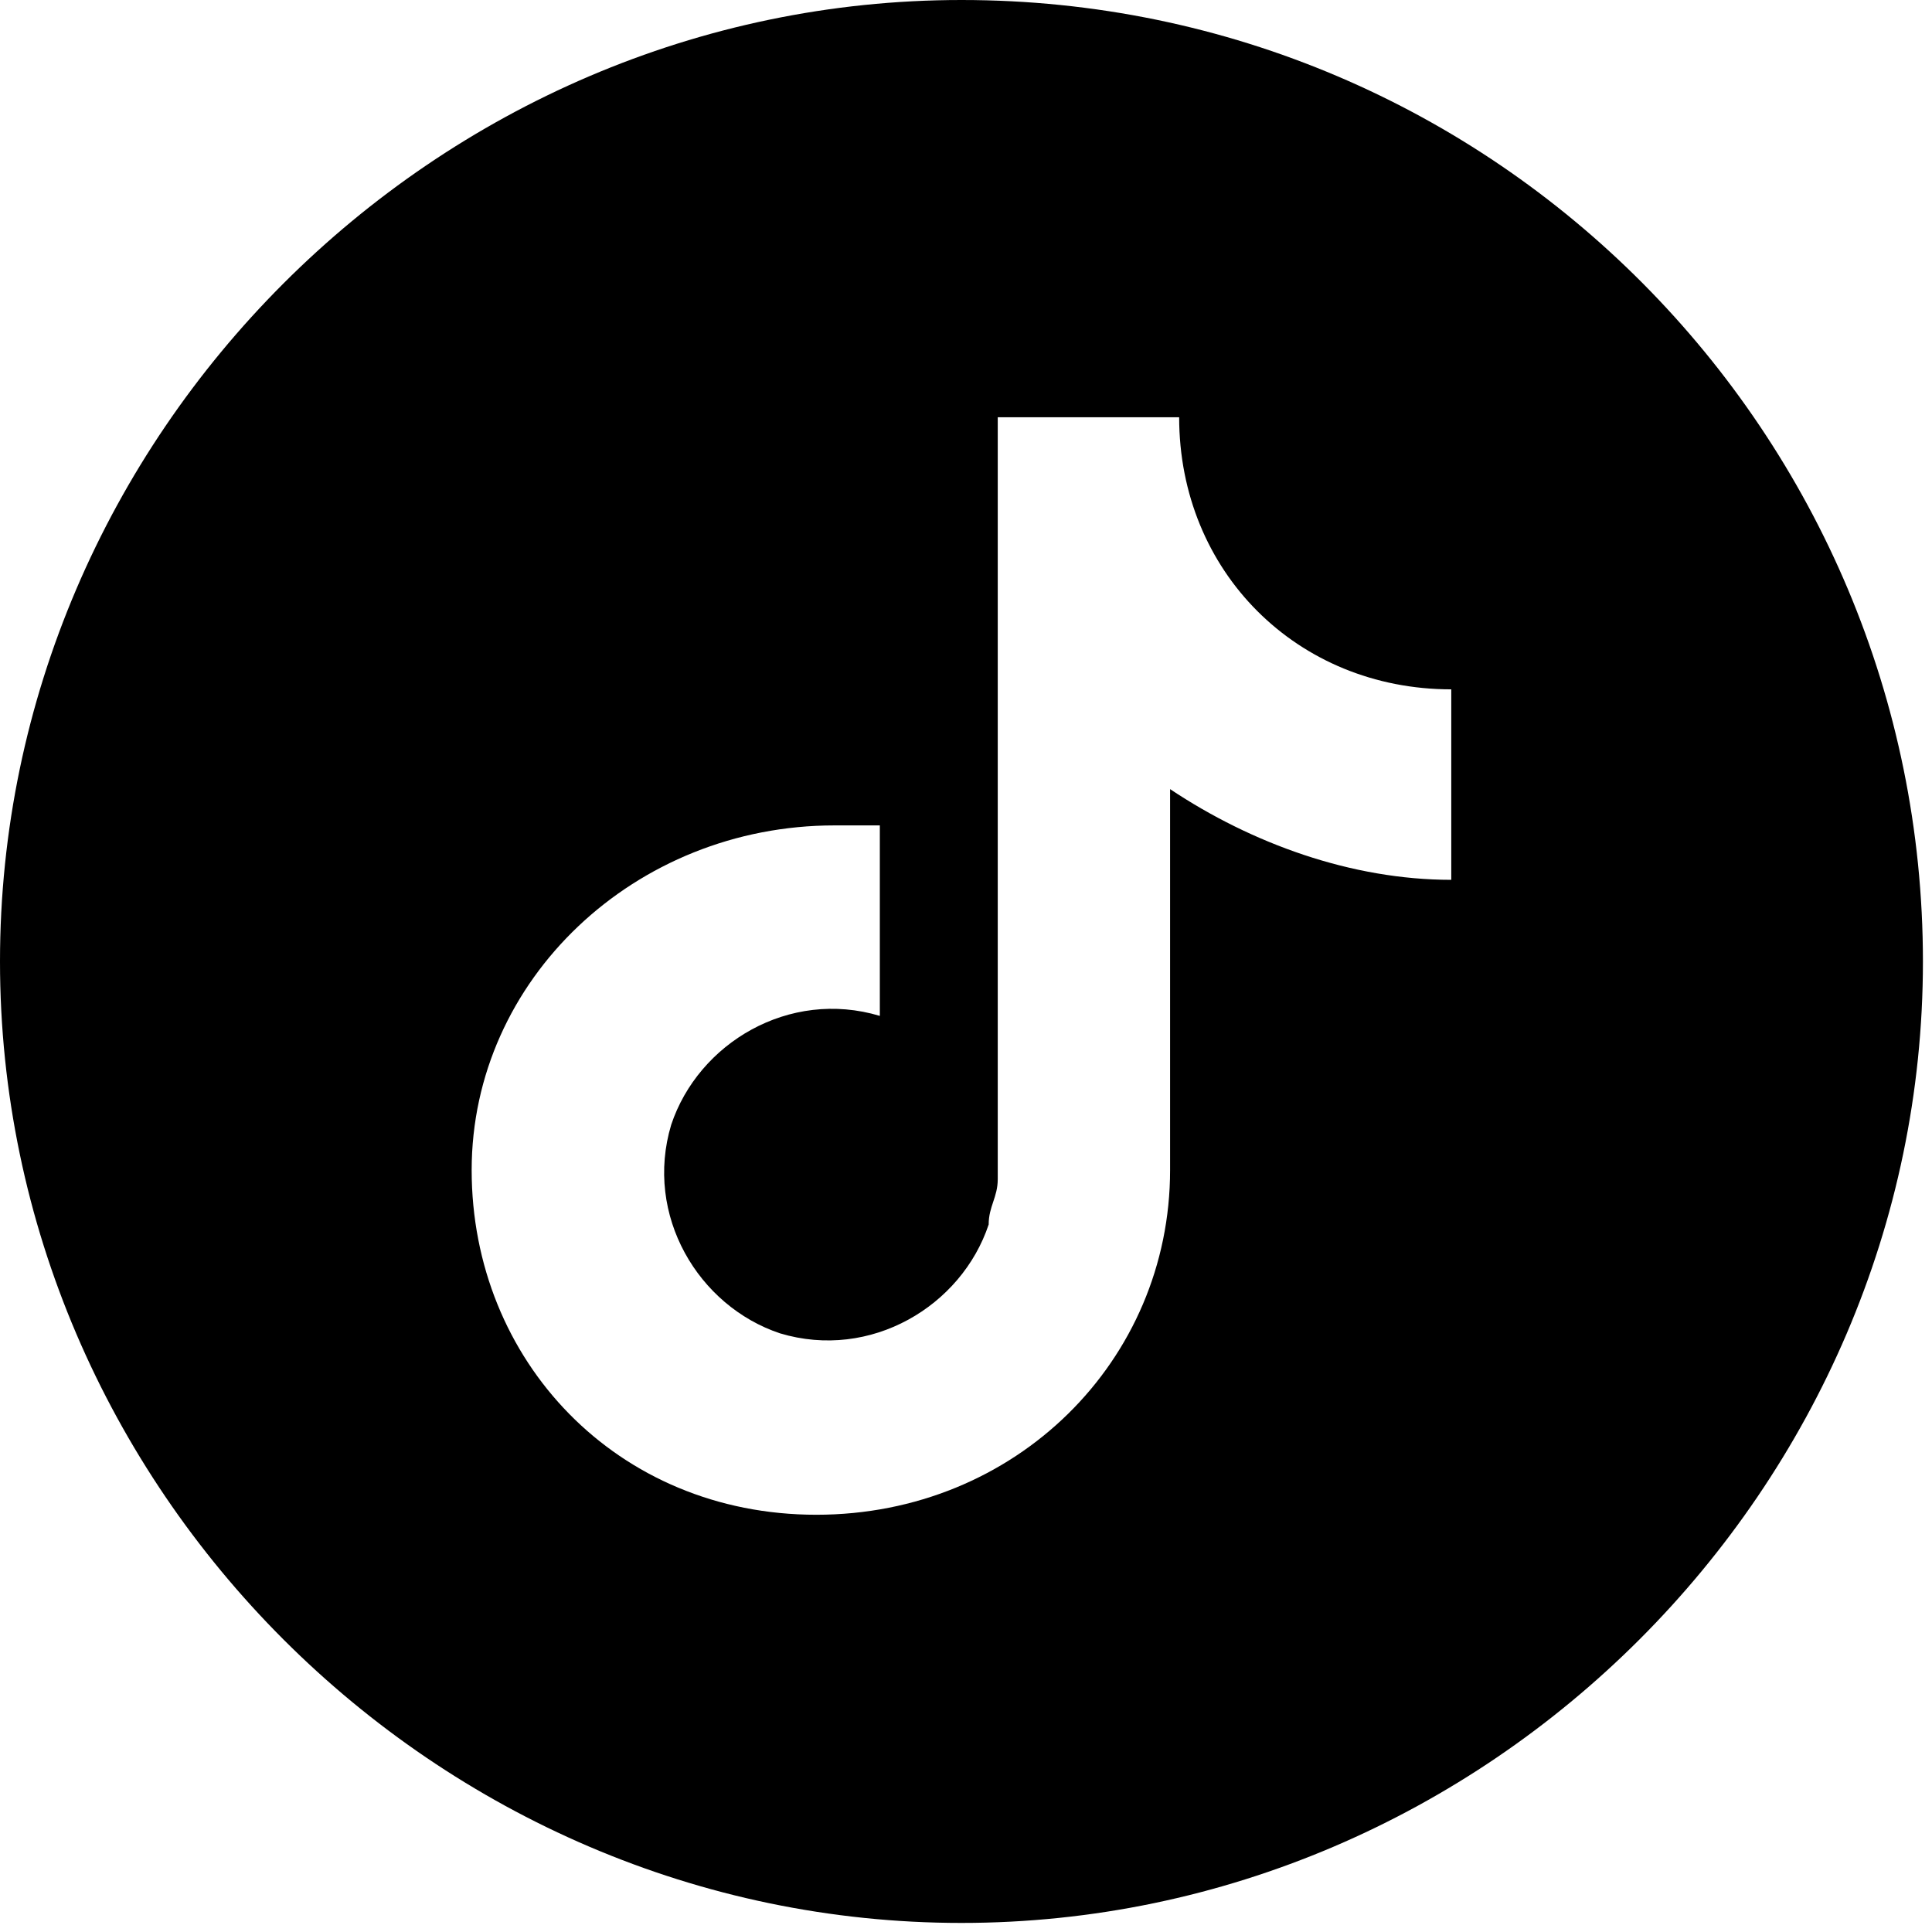
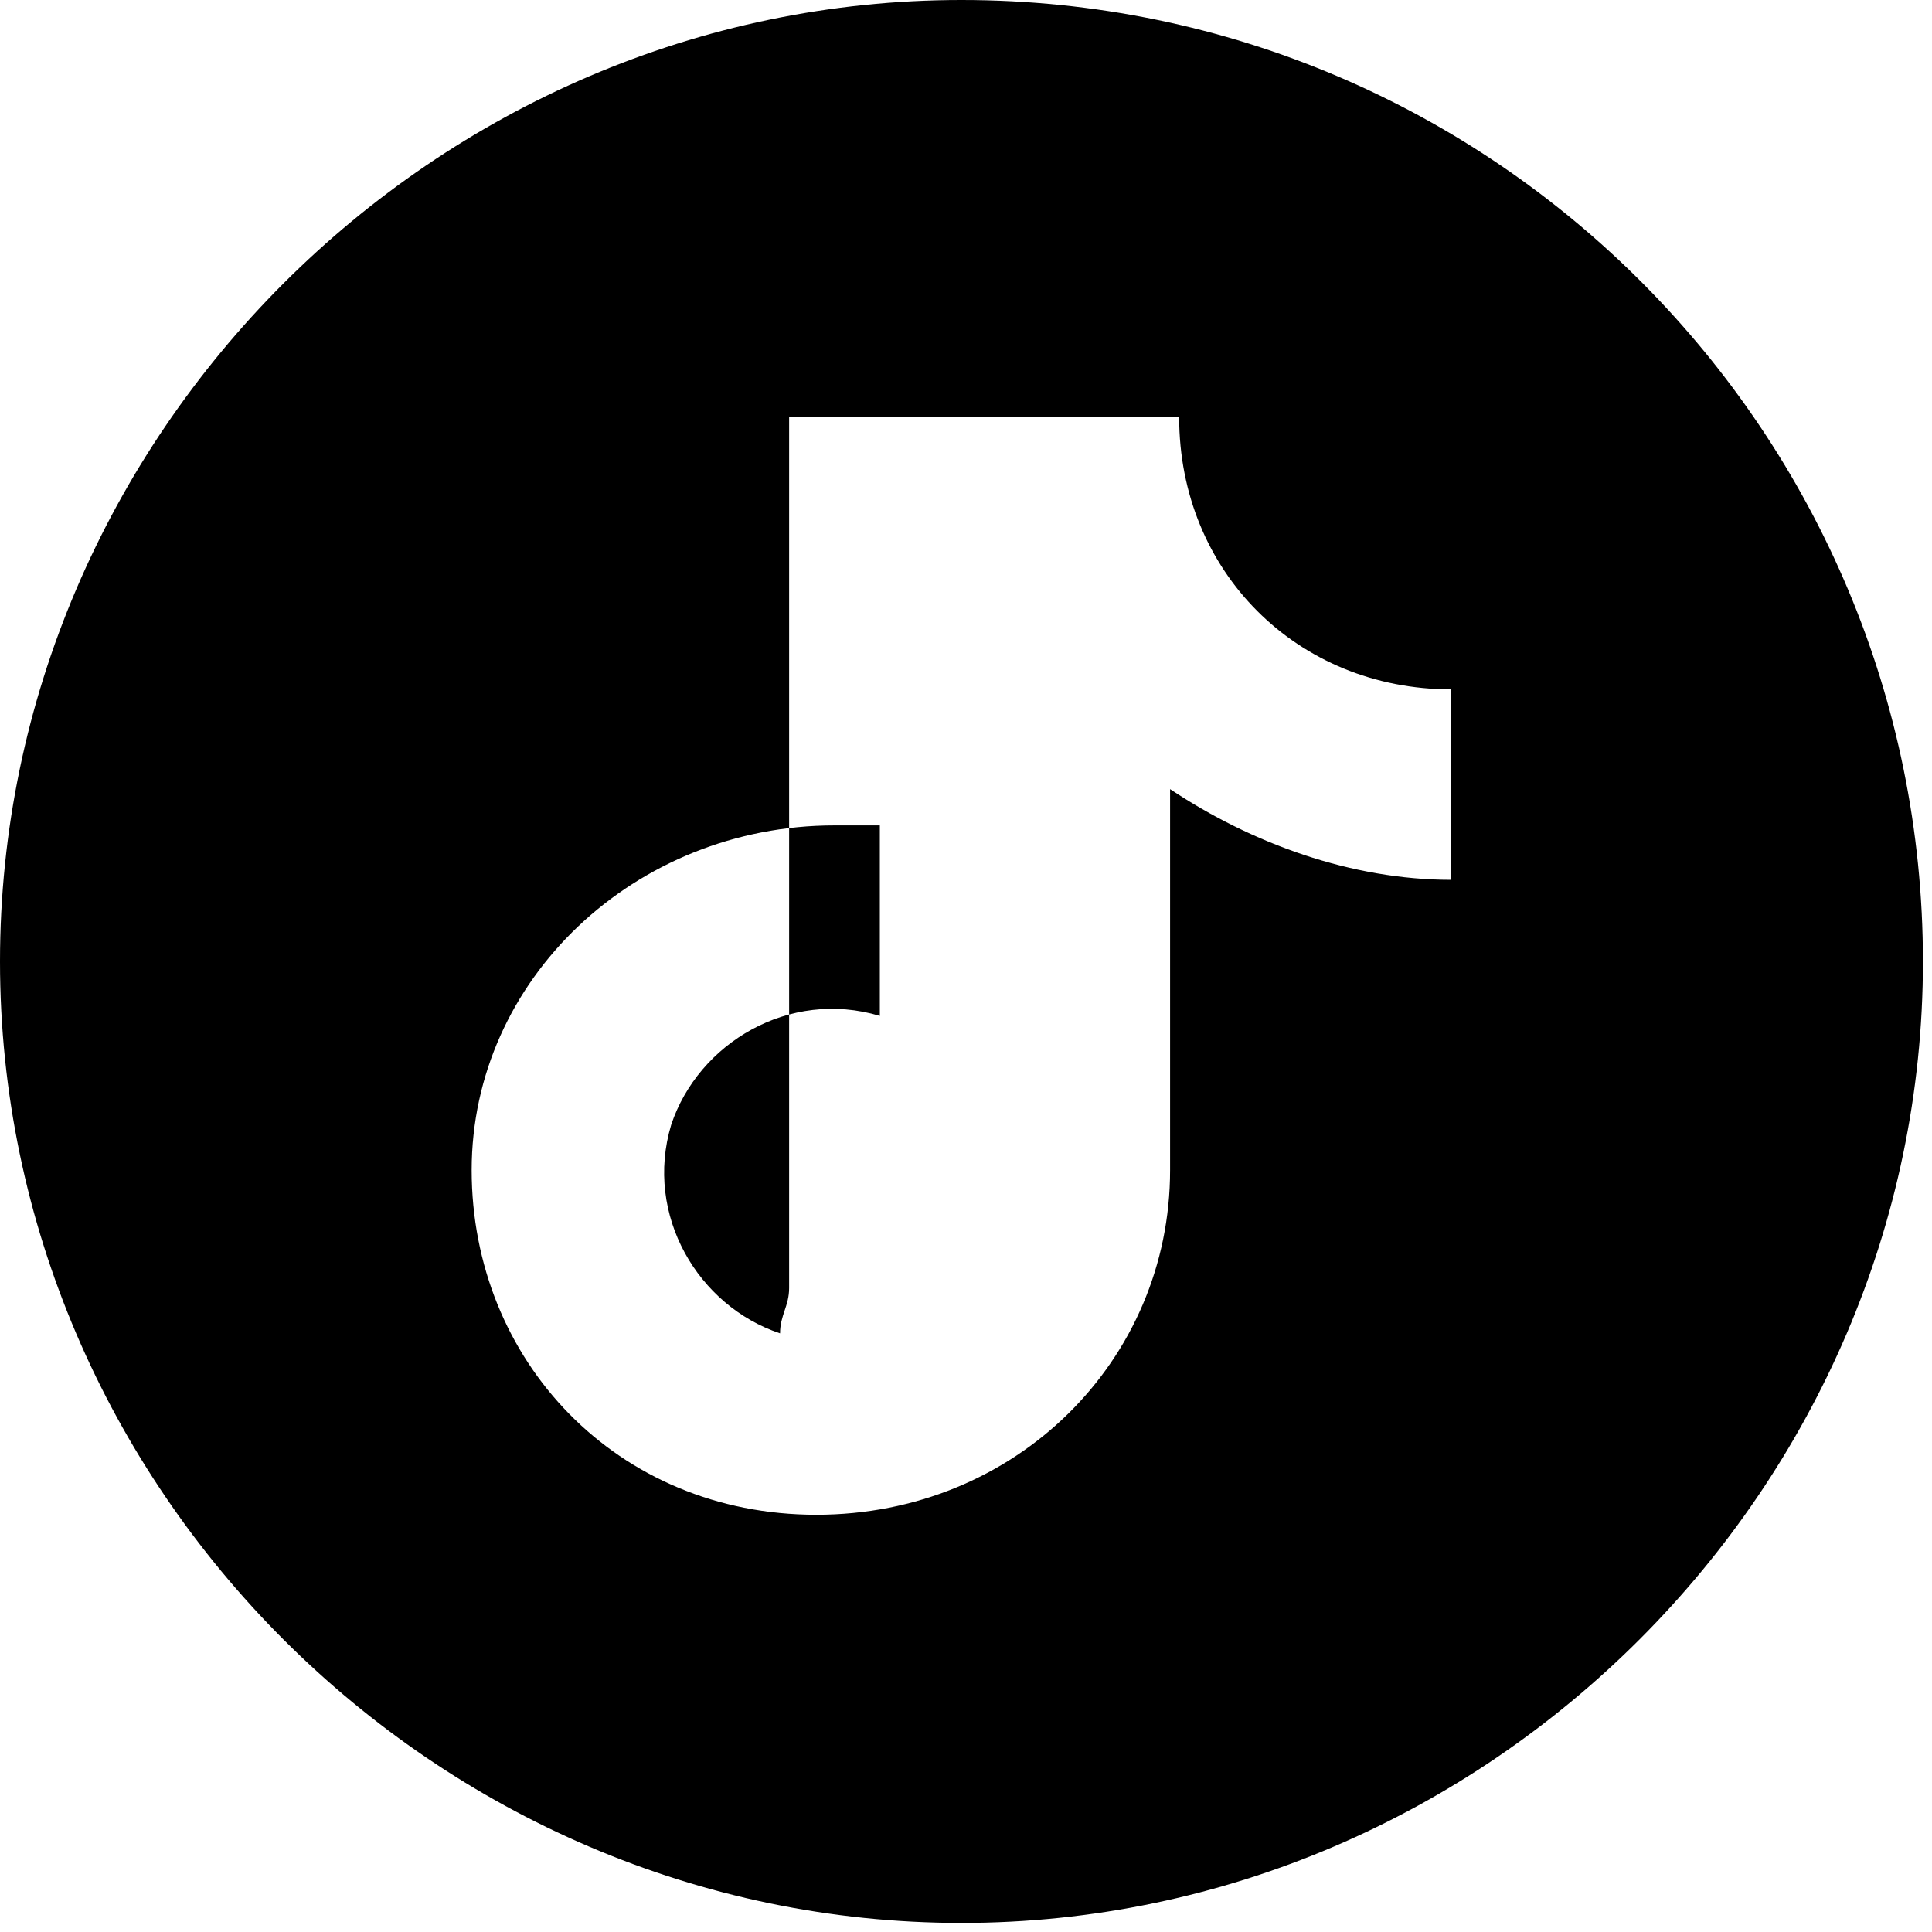
<svg xmlns="http://www.w3.org/2000/svg" version="1.1" id="レイヤー_1" x="0px" y="0px" viewBox="0 0 21.3 21.3" style="enable-background:new 0 0 21.3 21.3;" xml:space="preserve">
-   <path d="M10.6,0C4.8,0,0,4.8,0,10.6s4.8,10.6,10.6,10.6s10.6-4.8,10.6-10.6S16.5,0,10.6,0z M16,9.7c-1.1,0-2.2-0.4-3.1-1v4.2  c0,2.1-1.7,3.8-3.9,3.8s-3.8-1.7-3.8-3.8S7,9.1,9.2,9.1c0.2,0,0.3,0,0.5,0v2.1c-1-0.3-2,0.3-2.3,1.2c-0.3,1,0.3,2,1.2,2.3  c1,0.3,2-0.3,2.3-1.2c0-0.2,0.1-0.3,0.1-0.5V4.6H13c0,1.7,1.3,3,3,3l0,0V9.7z" />
+   <path d="M10.6,0C4.8,0,0,4.8,0,10.6s4.8,10.6,10.6,10.6s10.6-4.8,10.6-10.6S16.5,0,10.6,0z M16,9.7c-1.1,0-2.2-0.4-3.1-1v4.2  c0,2.1-1.7,3.8-3.9,3.8s-3.8-1.7-3.8-3.8S7,9.1,9.2,9.1c0.2,0,0.3,0,0.5,0v2.1c-1-0.3-2,0.3-2.3,1.2c-0.3,1,0.3,2,1.2,2.3  c0-0.2,0.1-0.3,0.1-0.5V4.6H13c0,1.7,1.3,3,3,3l0,0V9.7z" />
</svg>